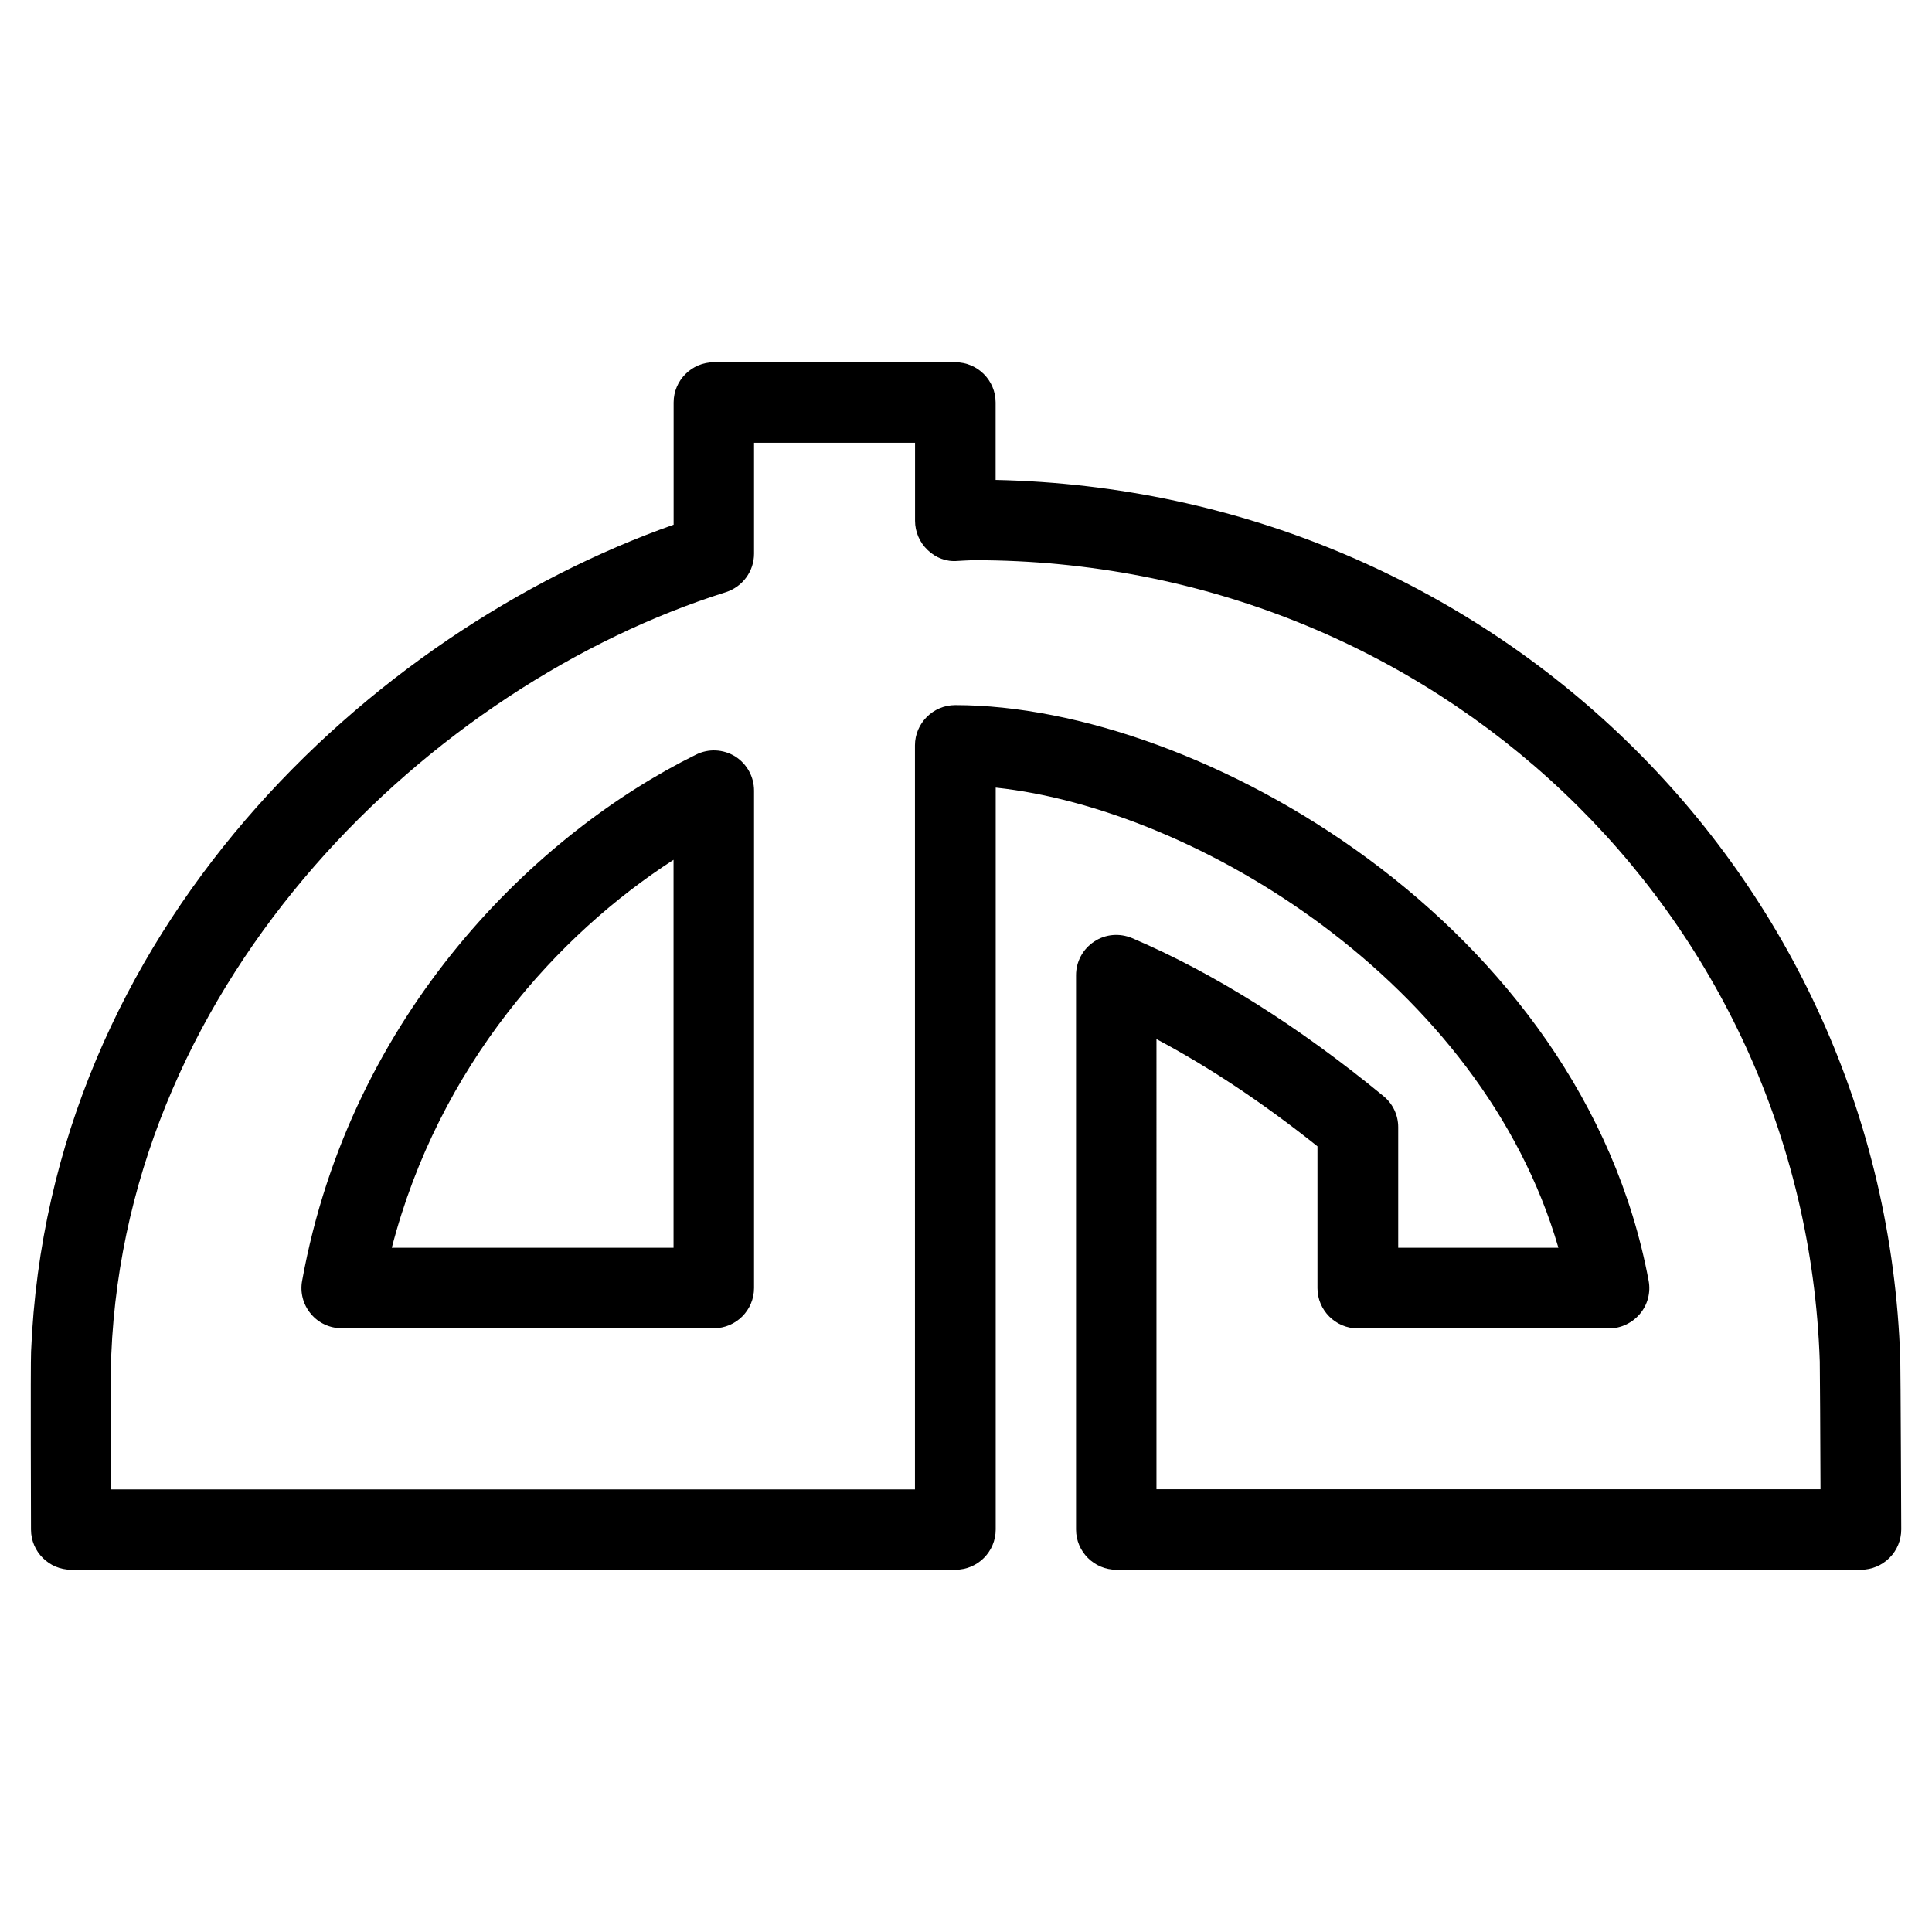
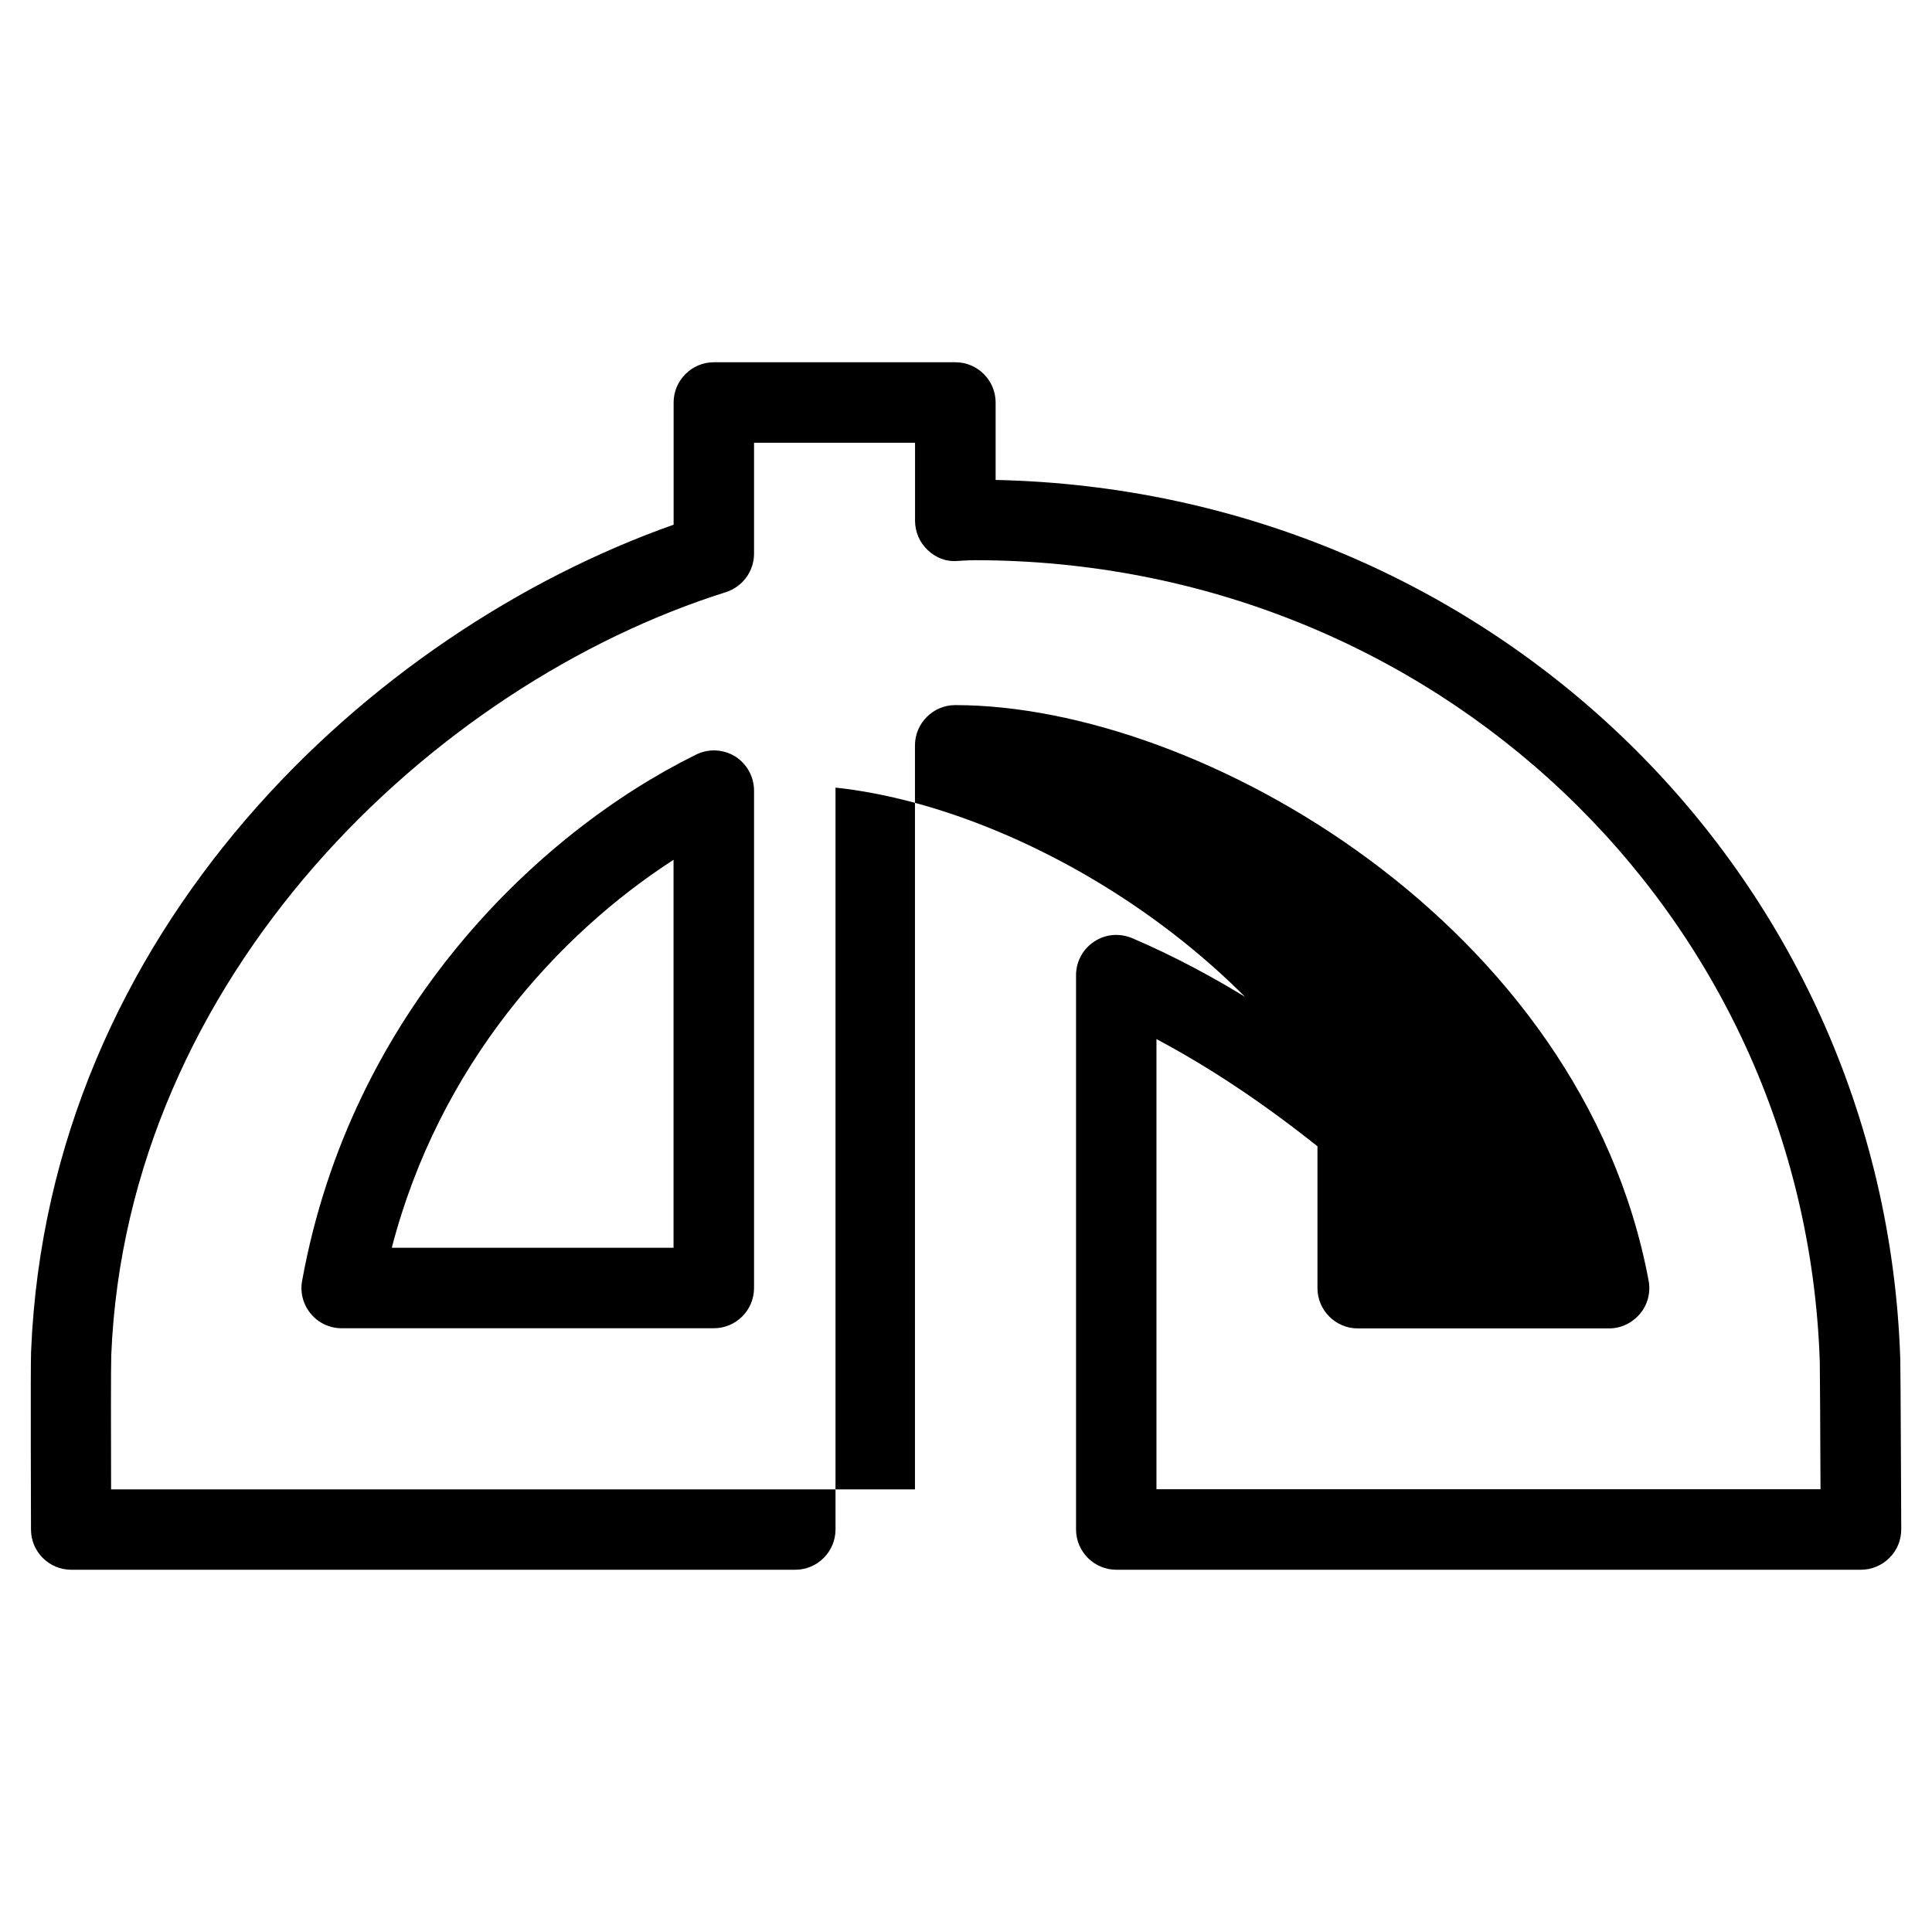
<svg xmlns="http://www.w3.org/2000/svg" enable-background="new 0 0 24 24" height="24px" id="Layer_1" version="1.1" viewBox="0 0 24 24" width="24px" xml:space="preserve">
  <g>
-     <path d="M23.117,19.5h-9.25c-0.275,0-0.5-0.225-0.5-0.5v-6.886c0-0.168,0.084-0.324,0.225-0.417   c0.14-0.094,0.316-0.108,0.472-0.043c1.013,0.432,2.063,1.091,3.122,1.962c0.116,0.095,0.183,0.235,0.183,0.386V15.5h1.99   c-0.956-3.298-4.497-5.451-6.99-5.716V19c0,0.275-0.224,0.5-0.5,0.5H0.885c-0.275,0-0.499-0.223-0.5-0.498   c0,0-0.007-2.059,0.001-2.212c0.215-5.239,4.222-8.944,7.982-10.272V5c0-0.275,0.225-0.5,0.5-0.5h3c0.276,0,0.5,0.225,0.5,0.5   v0.962c6.124,0.132,11.037,4.881,11.238,10.92c0.004,0.125,0.012,2.116,0.012,2.116c0,0.133-0.052,0.261-0.146,0.354   C23.377,19.447,23.25,19.5,23.117,19.5z M14.367,18.5h8.248c-0.002-0.59-0.007-1.499-0.009-1.586   c-0.188-5.582-4.798-9.955-10.5-9.955c-0.067,0-0.209,0.009-0.209,0.009c-0.146,0.013-0.273-0.04-0.373-0.135   c-0.101-0.095-0.157-0.228-0.157-0.364V5.5h-2v1.378c0,0.218-0.142,0.411-0.35,0.478c-3.648,1.149-7.442,4.774-7.635,9.479   c-0.005,0.114-0.004,1.063-0.002,1.667h9.986V9.259c0-0.274,0.225-0.5,0.5-0.5c3.039,0,7.786,2.722,8.614,7.151   c0.027,0.146-0.012,0.297-0.107,0.41c-0.095,0.113-0.235,0.182-0.385,0.182h-3.122c-0.275,0-0.5-0.226-0.5-0.5V14.24   c-0.678-0.541-1.348-0.986-2-1.332V18.5z M8.867,16.5H4.245c-0.147,0-0.289-0.064-0.384-0.18c-0.095-0.113-0.135-0.264-0.108-0.409   c0.606-3.341,2.926-5.567,4.894-6.537c0.156-0.078,0.338-0.067,0.485,0.022c0.146,0.093,0.235,0.252,0.235,0.426V16   C9.367,16.275,9.144,16.5,8.867,16.5z M4.867,15.5h3.5v-4.819C6.932,11.607,5.454,13.235,4.867,15.5z" />
+     <path d="M23.117,19.5h-9.25c-0.275,0-0.5-0.225-0.5-0.5v-6.886c0-0.168,0.084-0.324,0.225-0.417   c0.14-0.094,0.316-0.108,0.472-0.043c1.013,0.432,2.063,1.091,3.122,1.962c0.116,0.095,0.183,0.235,0.183,0.386V15.5c-0.956-3.298-4.497-5.451-6.99-5.716V19c0,0.275-0.224,0.5-0.5,0.5H0.885c-0.275,0-0.499-0.223-0.5-0.498   c0,0-0.007-2.059,0.001-2.212c0.215-5.239,4.222-8.944,7.982-10.272V5c0-0.275,0.225-0.5,0.5-0.5h3c0.276,0,0.5,0.225,0.5,0.5   v0.962c6.124,0.132,11.037,4.881,11.238,10.92c0.004,0.125,0.012,2.116,0.012,2.116c0,0.133-0.052,0.261-0.146,0.354   C23.377,19.447,23.25,19.5,23.117,19.5z M14.367,18.5h8.248c-0.002-0.59-0.007-1.499-0.009-1.586   c-0.188-5.582-4.798-9.955-10.5-9.955c-0.067,0-0.209,0.009-0.209,0.009c-0.146,0.013-0.273-0.04-0.373-0.135   c-0.101-0.095-0.157-0.228-0.157-0.364V5.5h-2v1.378c0,0.218-0.142,0.411-0.35,0.478c-3.648,1.149-7.442,4.774-7.635,9.479   c-0.005,0.114-0.004,1.063-0.002,1.667h9.986V9.259c0-0.274,0.225-0.5,0.5-0.5c3.039,0,7.786,2.722,8.614,7.151   c0.027,0.146-0.012,0.297-0.107,0.41c-0.095,0.113-0.235,0.182-0.385,0.182h-3.122c-0.275,0-0.5-0.226-0.5-0.5V14.24   c-0.678-0.541-1.348-0.986-2-1.332V18.5z M8.867,16.5H4.245c-0.147,0-0.289-0.064-0.384-0.18c-0.095-0.113-0.135-0.264-0.108-0.409   c0.606-3.341,2.926-5.567,4.894-6.537c0.156-0.078,0.338-0.067,0.485,0.022c0.146,0.093,0.235,0.252,0.235,0.426V16   C9.367,16.275,9.144,16.5,8.867,16.5z M4.867,15.5h3.5v-4.819C6.932,11.607,5.454,13.235,4.867,15.5z" />
  </g>
</svg>